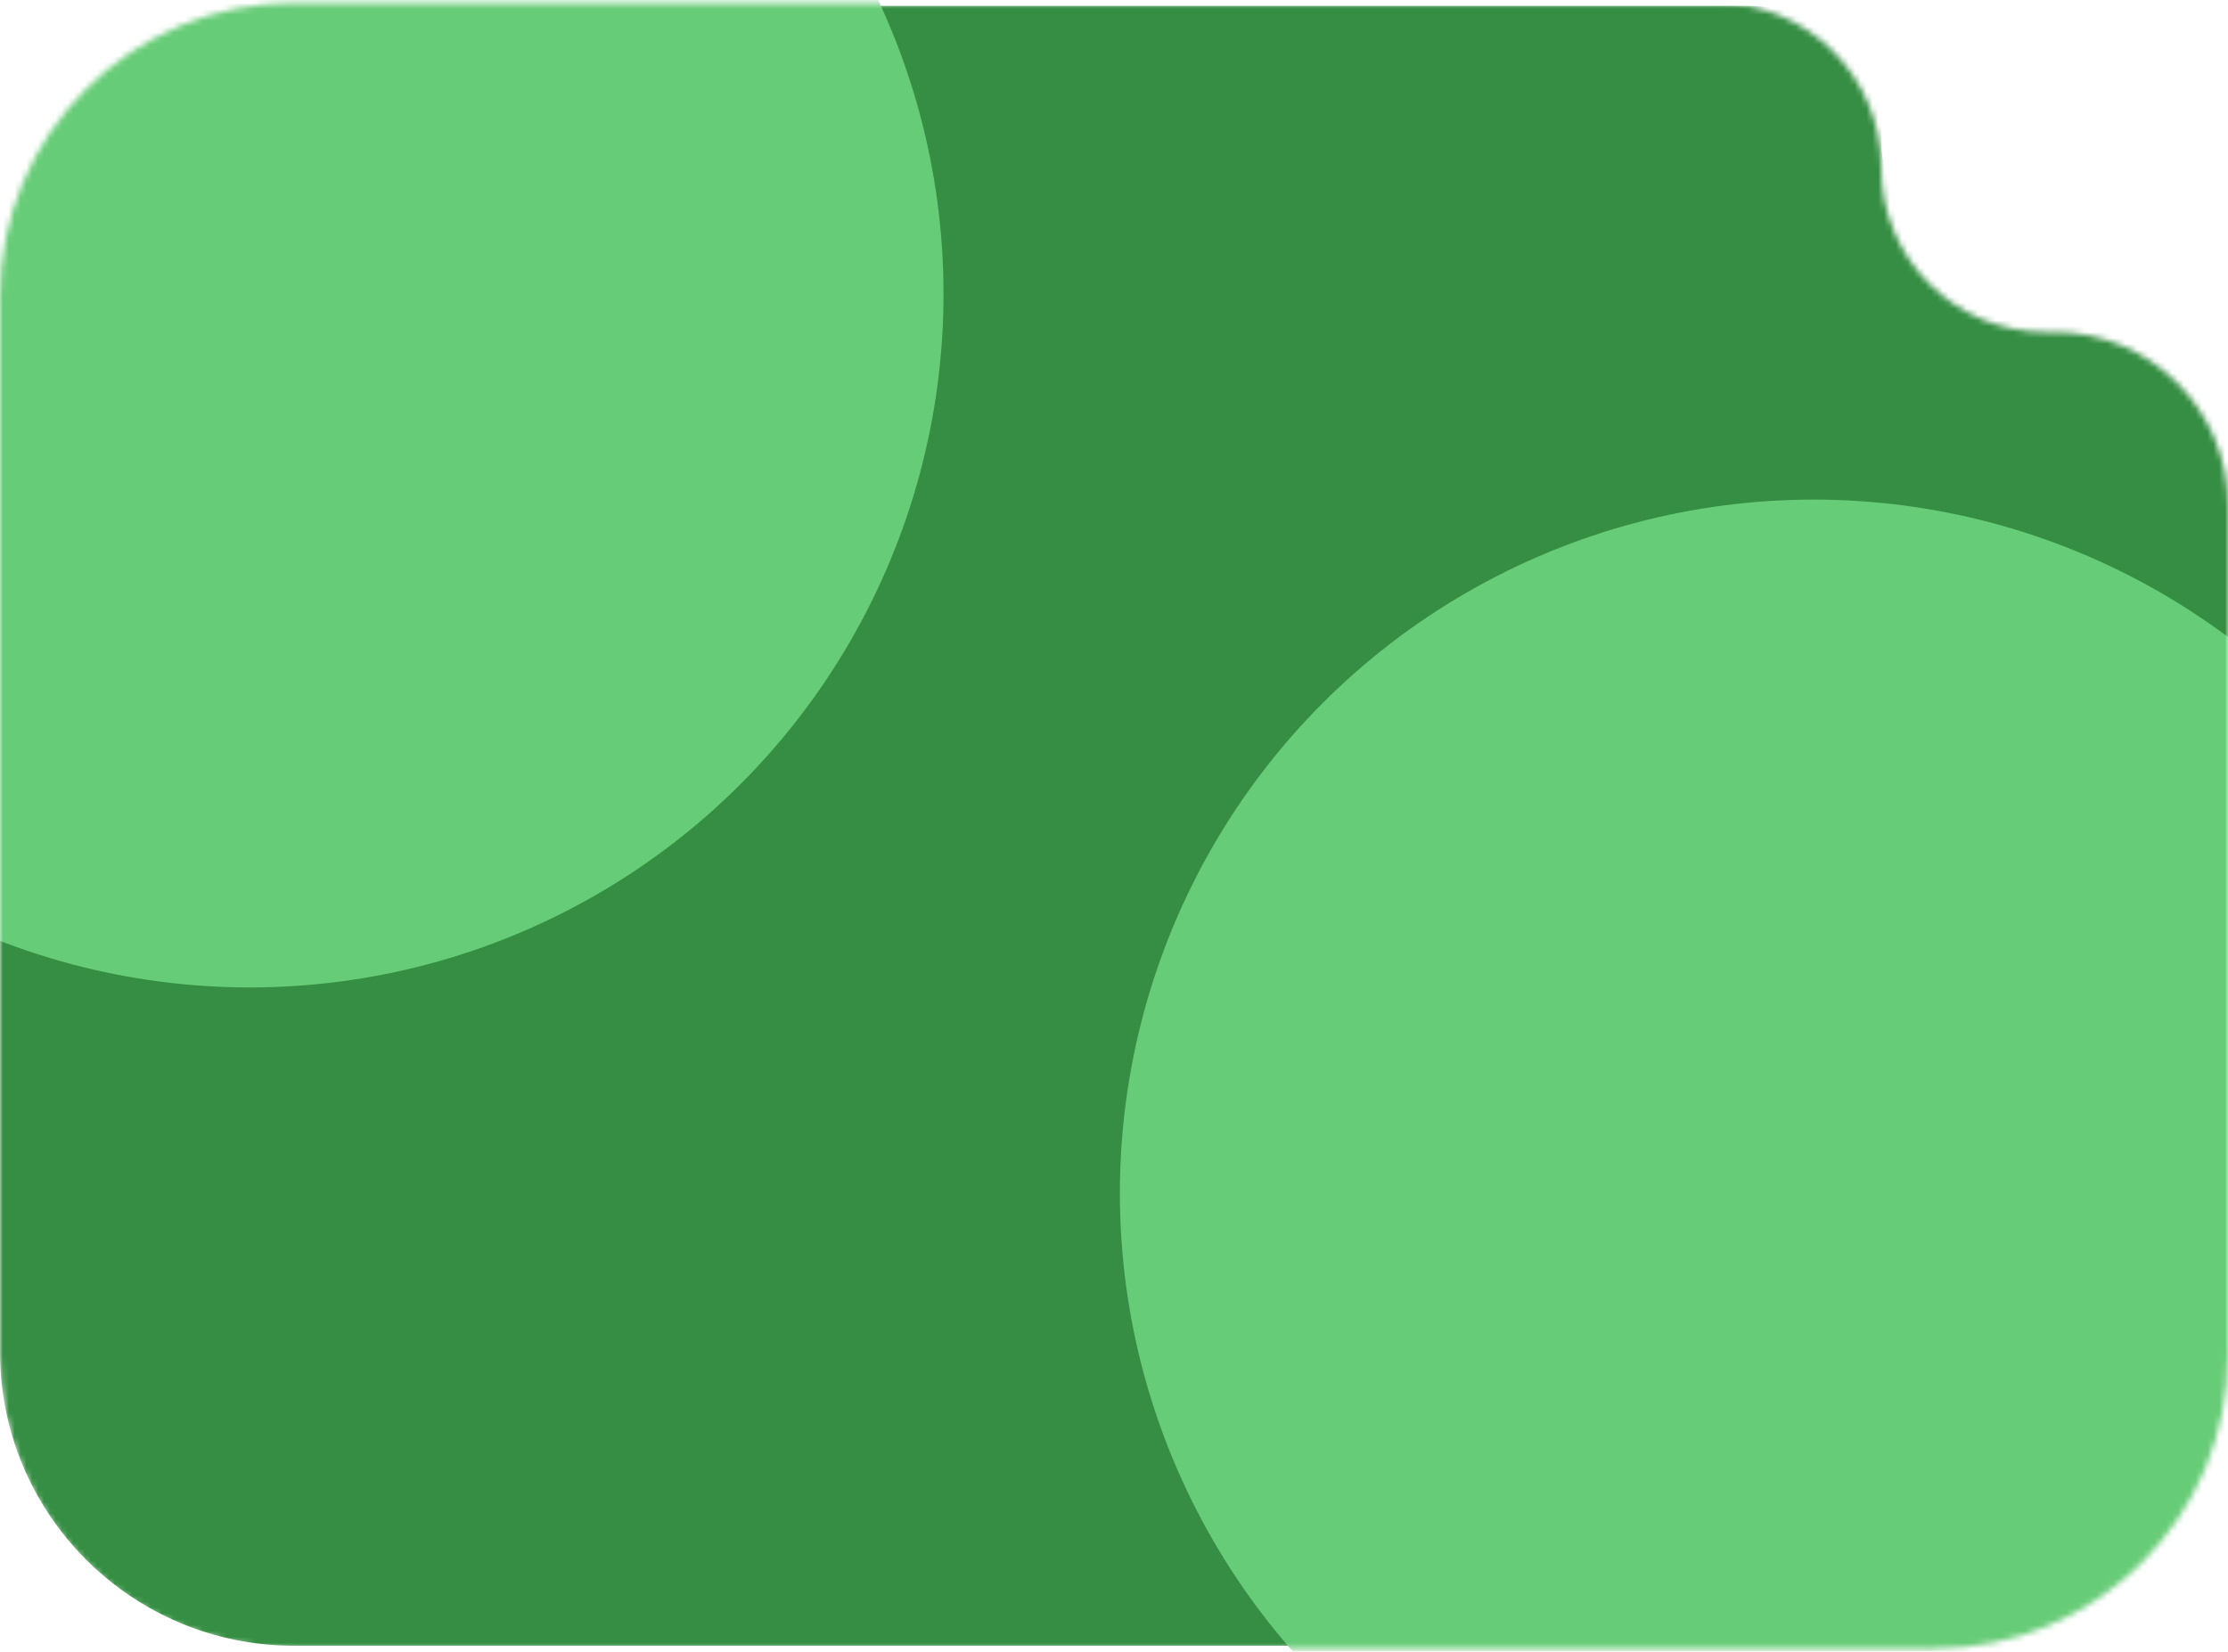
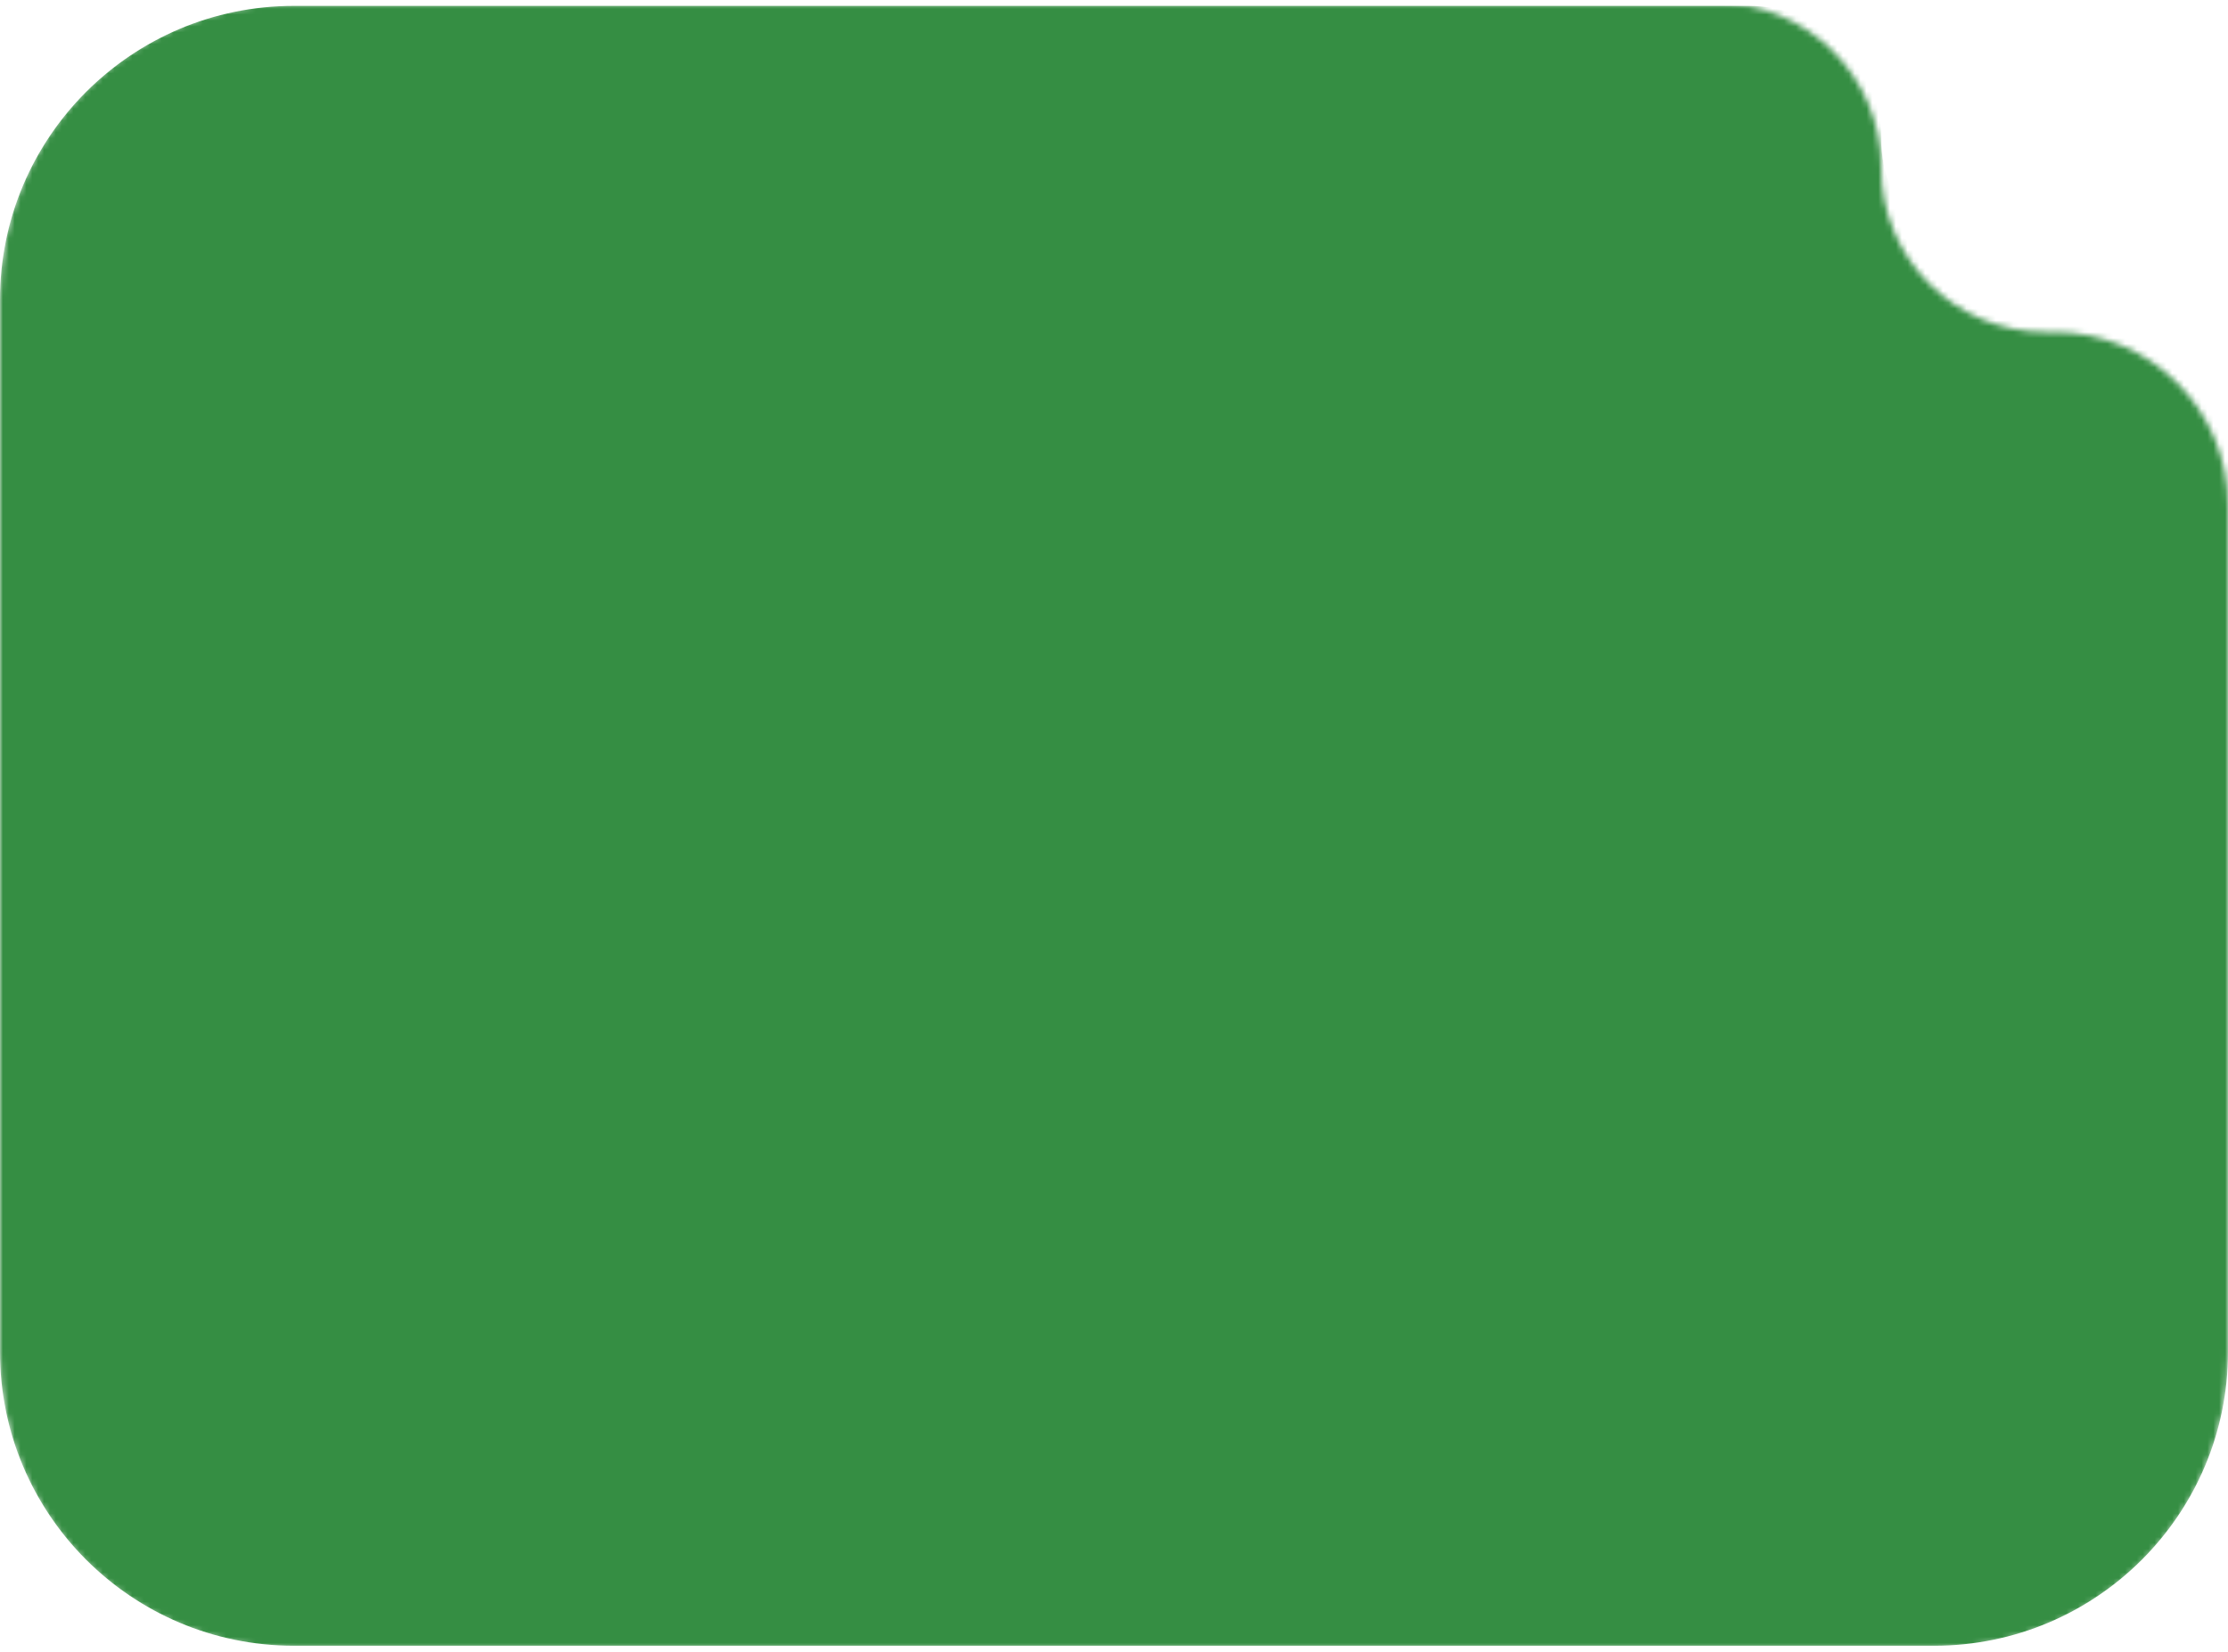
<svg xmlns="http://www.w3.org/2000/svg" width="379" height="281" viewBox="0 0 379 281" fill="none">
  <mask id="mask0_308_408" style="mask-type:alpha" maskUnits="userSpaceOnUse" x="0" y="0" width="379" height="281">
    <path d="M292 0.5H50C22.386 0.5 0 22.886 0 50.5V230.5C0 258.114 22.386 280.5 50 280.5H329C356.614 280.5 379 258.114 379 230.5V86C379 69.708 365.792 56.5 349.5 56.5H348C332.536 56.5 320 43.964 320 28.5C320 13.036 307.464 0.5 292 0.5Z" fill="#B7C9D5" />
  </mask>
  <g mask="url(#mask0_308_408)">
    <path d="M297.475 1H50C22.386 1 0 23.386 0 51V230C0 257.614 22.386 280 50 280H329C356.614 280 379 257.614 379 230V75.55C379 59.258 365.792 46.05 349.5 46.05H342.525C330.085 46.05 320 35.965 320 23.525C320 11.085 309.915 1 297.475 1Z" fill="#358E43" />
    <g filter="url(#filter0_f_308_408)">
-       <circle cx="308.5" cy="203" r="118" fill="#67CC77" />
-     </g>
+       </g>
    <g filter="url(#filter1_f_308_408)">
-       <circle cx="42.5" cy="50" r="118" fill="#67CC77" />
-     </g>
+       </g>
  </g>
  <defs>
    <filter id="filter0_f_308_408" x="36.1" y="-69.4" width="544.8" height="544.8" filterUnits="userSpaceOnUse" color-interpolation-filters="sRGB">
      <feFlood flood-opacity="0" result="BackgroundImageFix" />
      <feBlend mode="normal" in="SourceGraphic" in2="BackgroundImageFix" result="shape" />
      <feGaussianBlur stdDeviation="77.2" result="effect1_foregroundBlur_308_408" />
    </filter>
    <filter id="filter1_f_308_408" x="-229.9" y="-222.4" width="544.8" height="544.8" filterUnits="userSpaceOnUse" color-interpolation-filters="sRGB">
      <feFlood flood-opacity="0" result="BackgroundImageFix" />
      <feBlend mode="normal" in="SourceGraphic" in2="BackgroundImageFix" result="shape" />
      <feGaussianBlur stdDeviation="77.2" result="effect1_foregroundBlur_308_408" />
    </filter>
  </defs>
</svg>